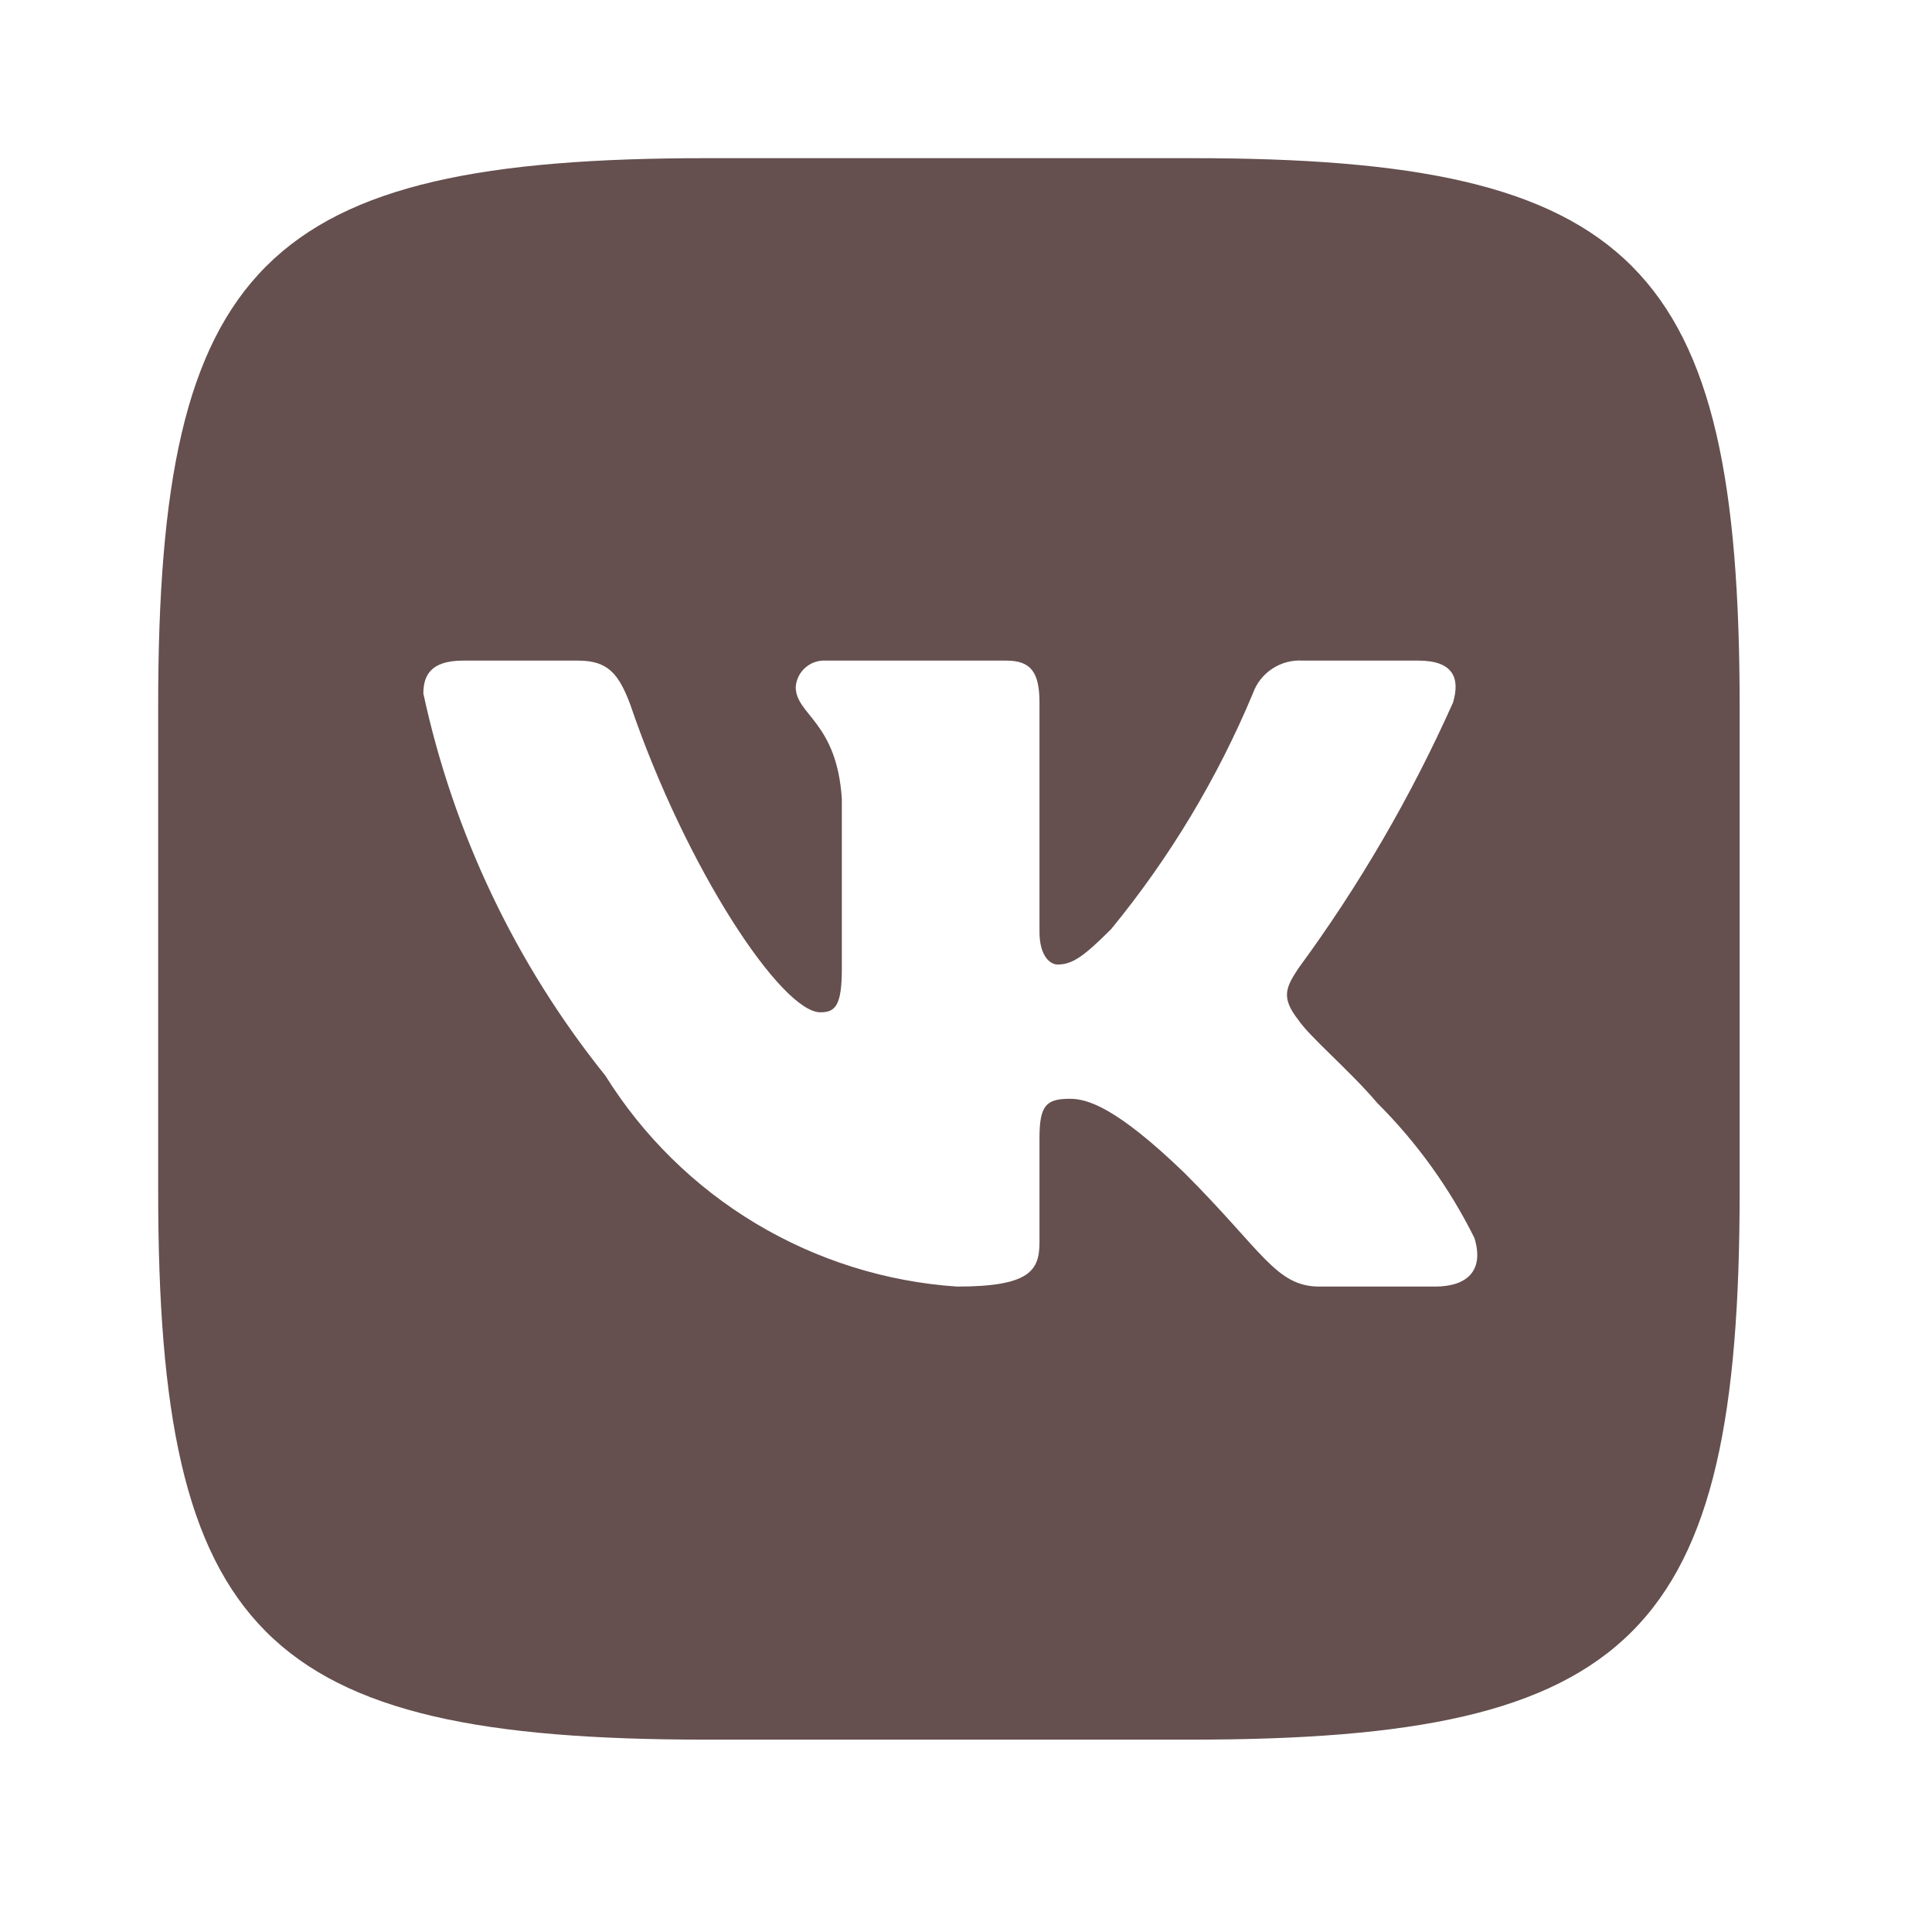
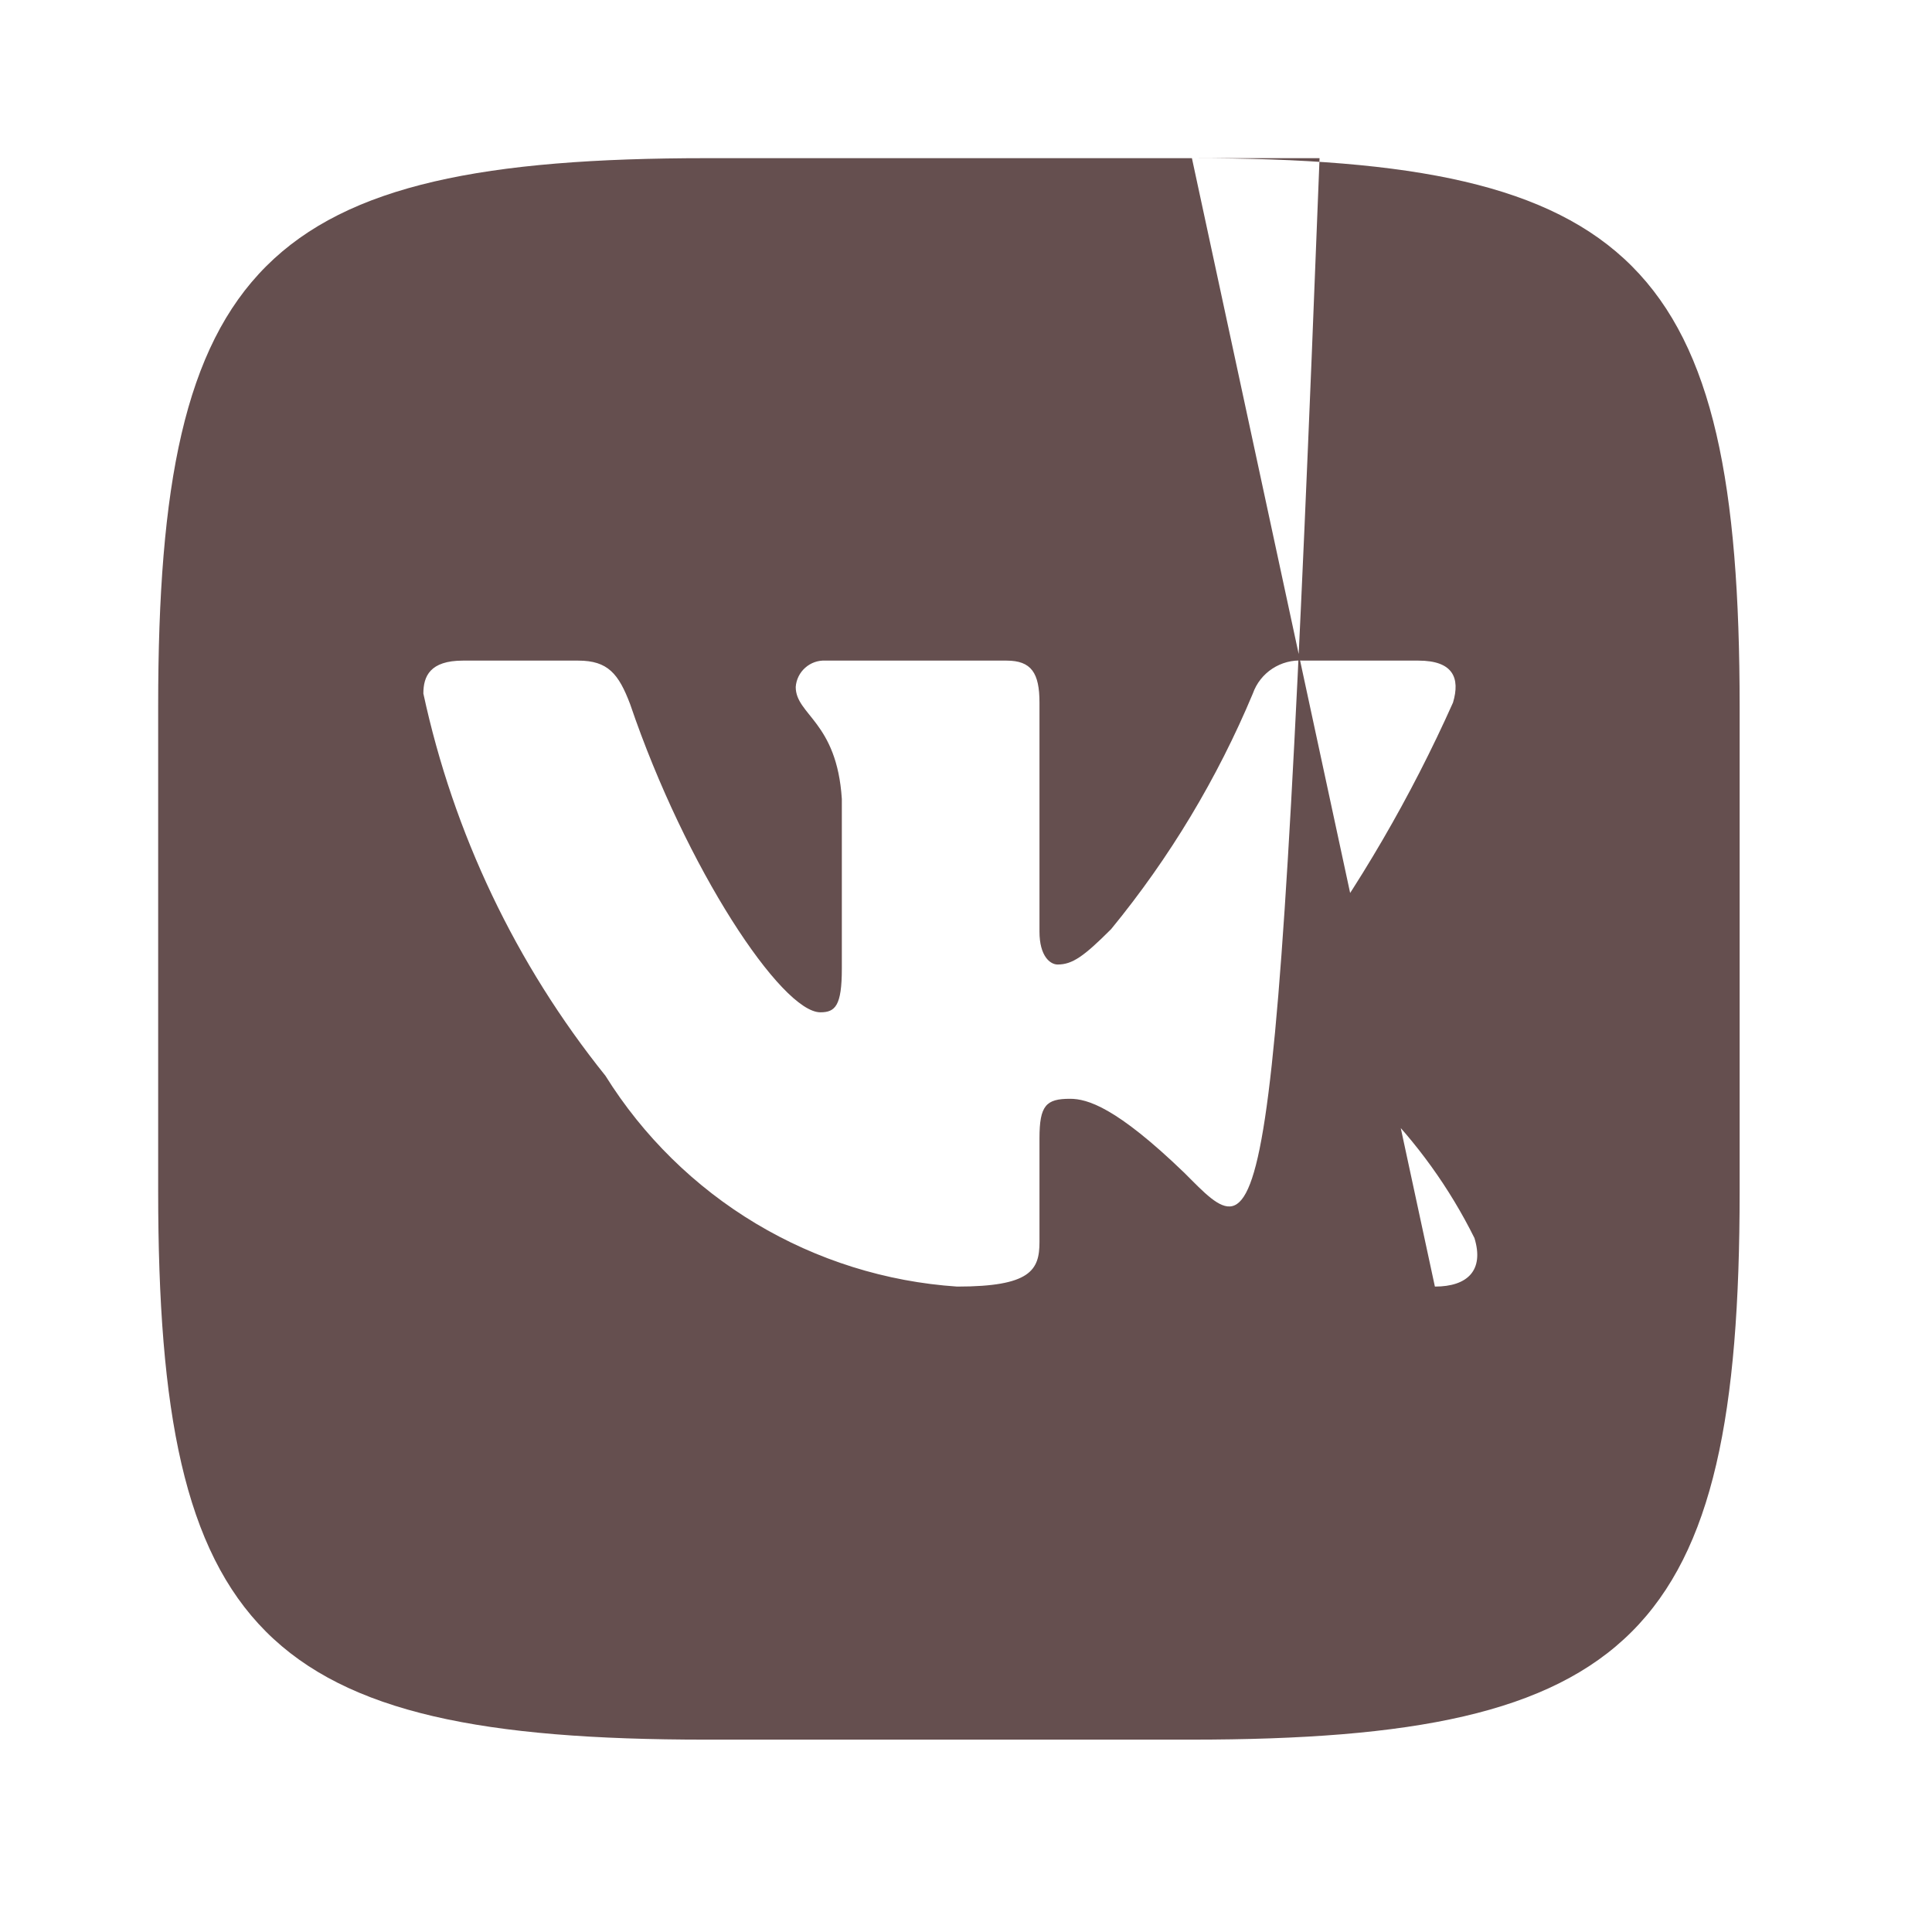
<svg xmlns="http://www.w3.org/2000/svg" width="30" height="30" viewBox="0 0 30 30" fill="none">
-   <path d="M18.508 2.456H10.974C4.093 2.456 2.456 4.093 2.456 10.961V18.494C2.456 25.375 4.08 27.013 10.961 27.013H18.495C25.376 27.013 27.013 25.388 27.013 18.507V10.974C27.013 4.093 25.389 2.456 18.508 2.456ZM22.281 19.978H20.49C19.812 19.978 19.608 19.428 18.392 18.213C17.331 17.19 16.883 17.062 16.615 17.062C16.244 17.062 16.141 17.164 16.141 17.676V19.287C16.141 19.722 16.001 19.978 14.863 19.978C13.758 19.904 12.687 19.568 11.737 18.999C10.788 18.43 9.987 17.643 9.401 16.704C8.01 14.972 7.042 12.94 6.574 10.769C6.574 10.501 6.677 10.258 7.188 10.258H8.979C9.439 10.258 9.606 10.462 9.785 10.935C10.655 13.493 12.138 15.719 12.739 15.719C12.97 15.719 13.072 15.617 13.072 15.041V12.406C12.995 11.204 12.356 11.102 12.356 10.667C12.364 10.552 12.417 10.445 12.503 10.369C12.589 10.292 12.701 10.252 12.816 10.258H15.63C16.014 10.258 16.141 10.449 16.141 10.91V14.466C16.141 14.849 16.308 14.977 16.423 14.977C16.653 14.977 16.832 14.849 17.254 14.427C18.161 13.321 18.902 12.089 19.454 10.769C19.51 10.61 19.617 10.474 19.758 10.382C19.899 10.29 20.066 10.246 20.234 10.258H22.025C22.562 10.258 22.677 10.526 22.562 10.91C21.91 12.369 21.104 13.754 20.158 15.041C19.966 15.335 19.889 15.489 20.158 15.834C20.337 16.103 20.963 16.627 21.385 17.126C21.999 17.738 22.509 18.447 22.895 19.224C23.048 19.722 22.792 19.978 22.281 19.978Z" fill="#654F4F" />
+   <path d="M18.508 2.456H10.974C4.093 2.456 2.456 4.093 2.456 10.961V18.494C2.456 25.375 4.08 27.013 10.961 27.013H18.495C25.376 27.013 27.013 25.388 27.013 18.507V10.974C27.013 4.093 25.389 2.456 18.508 2.456ZH20.49C19.812 19.978 19.608 19.428 18.392 18.213C17.331 17.19 16.883 17.062 16.615 17.062C16.244 17.062 16.141 17.164 16.141 17.676V19.287C16.141 19.722 16.001 19.978 14.863 19.978C13.758 19.904 12.687 19.568 11.737 18.999C10.788 18.43 9.987 17.643 9.401 16.704C8.01 14.972 7.042 12.94 6.574 10.769C6.574 10.501 6.677 10.258 7.188 10.258H8.979C9.439 10.258 9.606 10.462 9.785 10.935C10.655 13.493 12.138 15.719 12.739 15.719C12.97 15.719 13.072 15.617 13.072 15.041V12.406C12.995 11.204 12.356 11.102 12.356 10.667C12.364 10.552 12.417 10.445 12.503 10.369C12.589 10.292 12.701 10.252 12.816 10.258H15.63C16.014 10.258 16.141 10.449 16.141 10.91V14.466C16.141 14.849 16.308 14.977 16.423 14.977C16.653 14.977 16.832 14.849 17.254 14.427C18.161 13.321 18.902 12.089 19.454 10.769C19.51 10.61 19.617 10.474 19.758 10.382C19.899 10.29 20.066 10.246 20.234 10.258H22.025C22.562 10.258 22.677 10.526 22.562 10.91C21.91 12.369 21.104 13.754 20.158 15.041C19.966 15.335 19.889 15.489 20.158 15.834C20.337 16.103 20.963 16.627 21.385 17.126C21.999 17.738 22.509 18.447 22.895 19.224C23.048 19.722 22.792 19.978 22.281 19.978Z" fill="#654F4F" />
</svg>